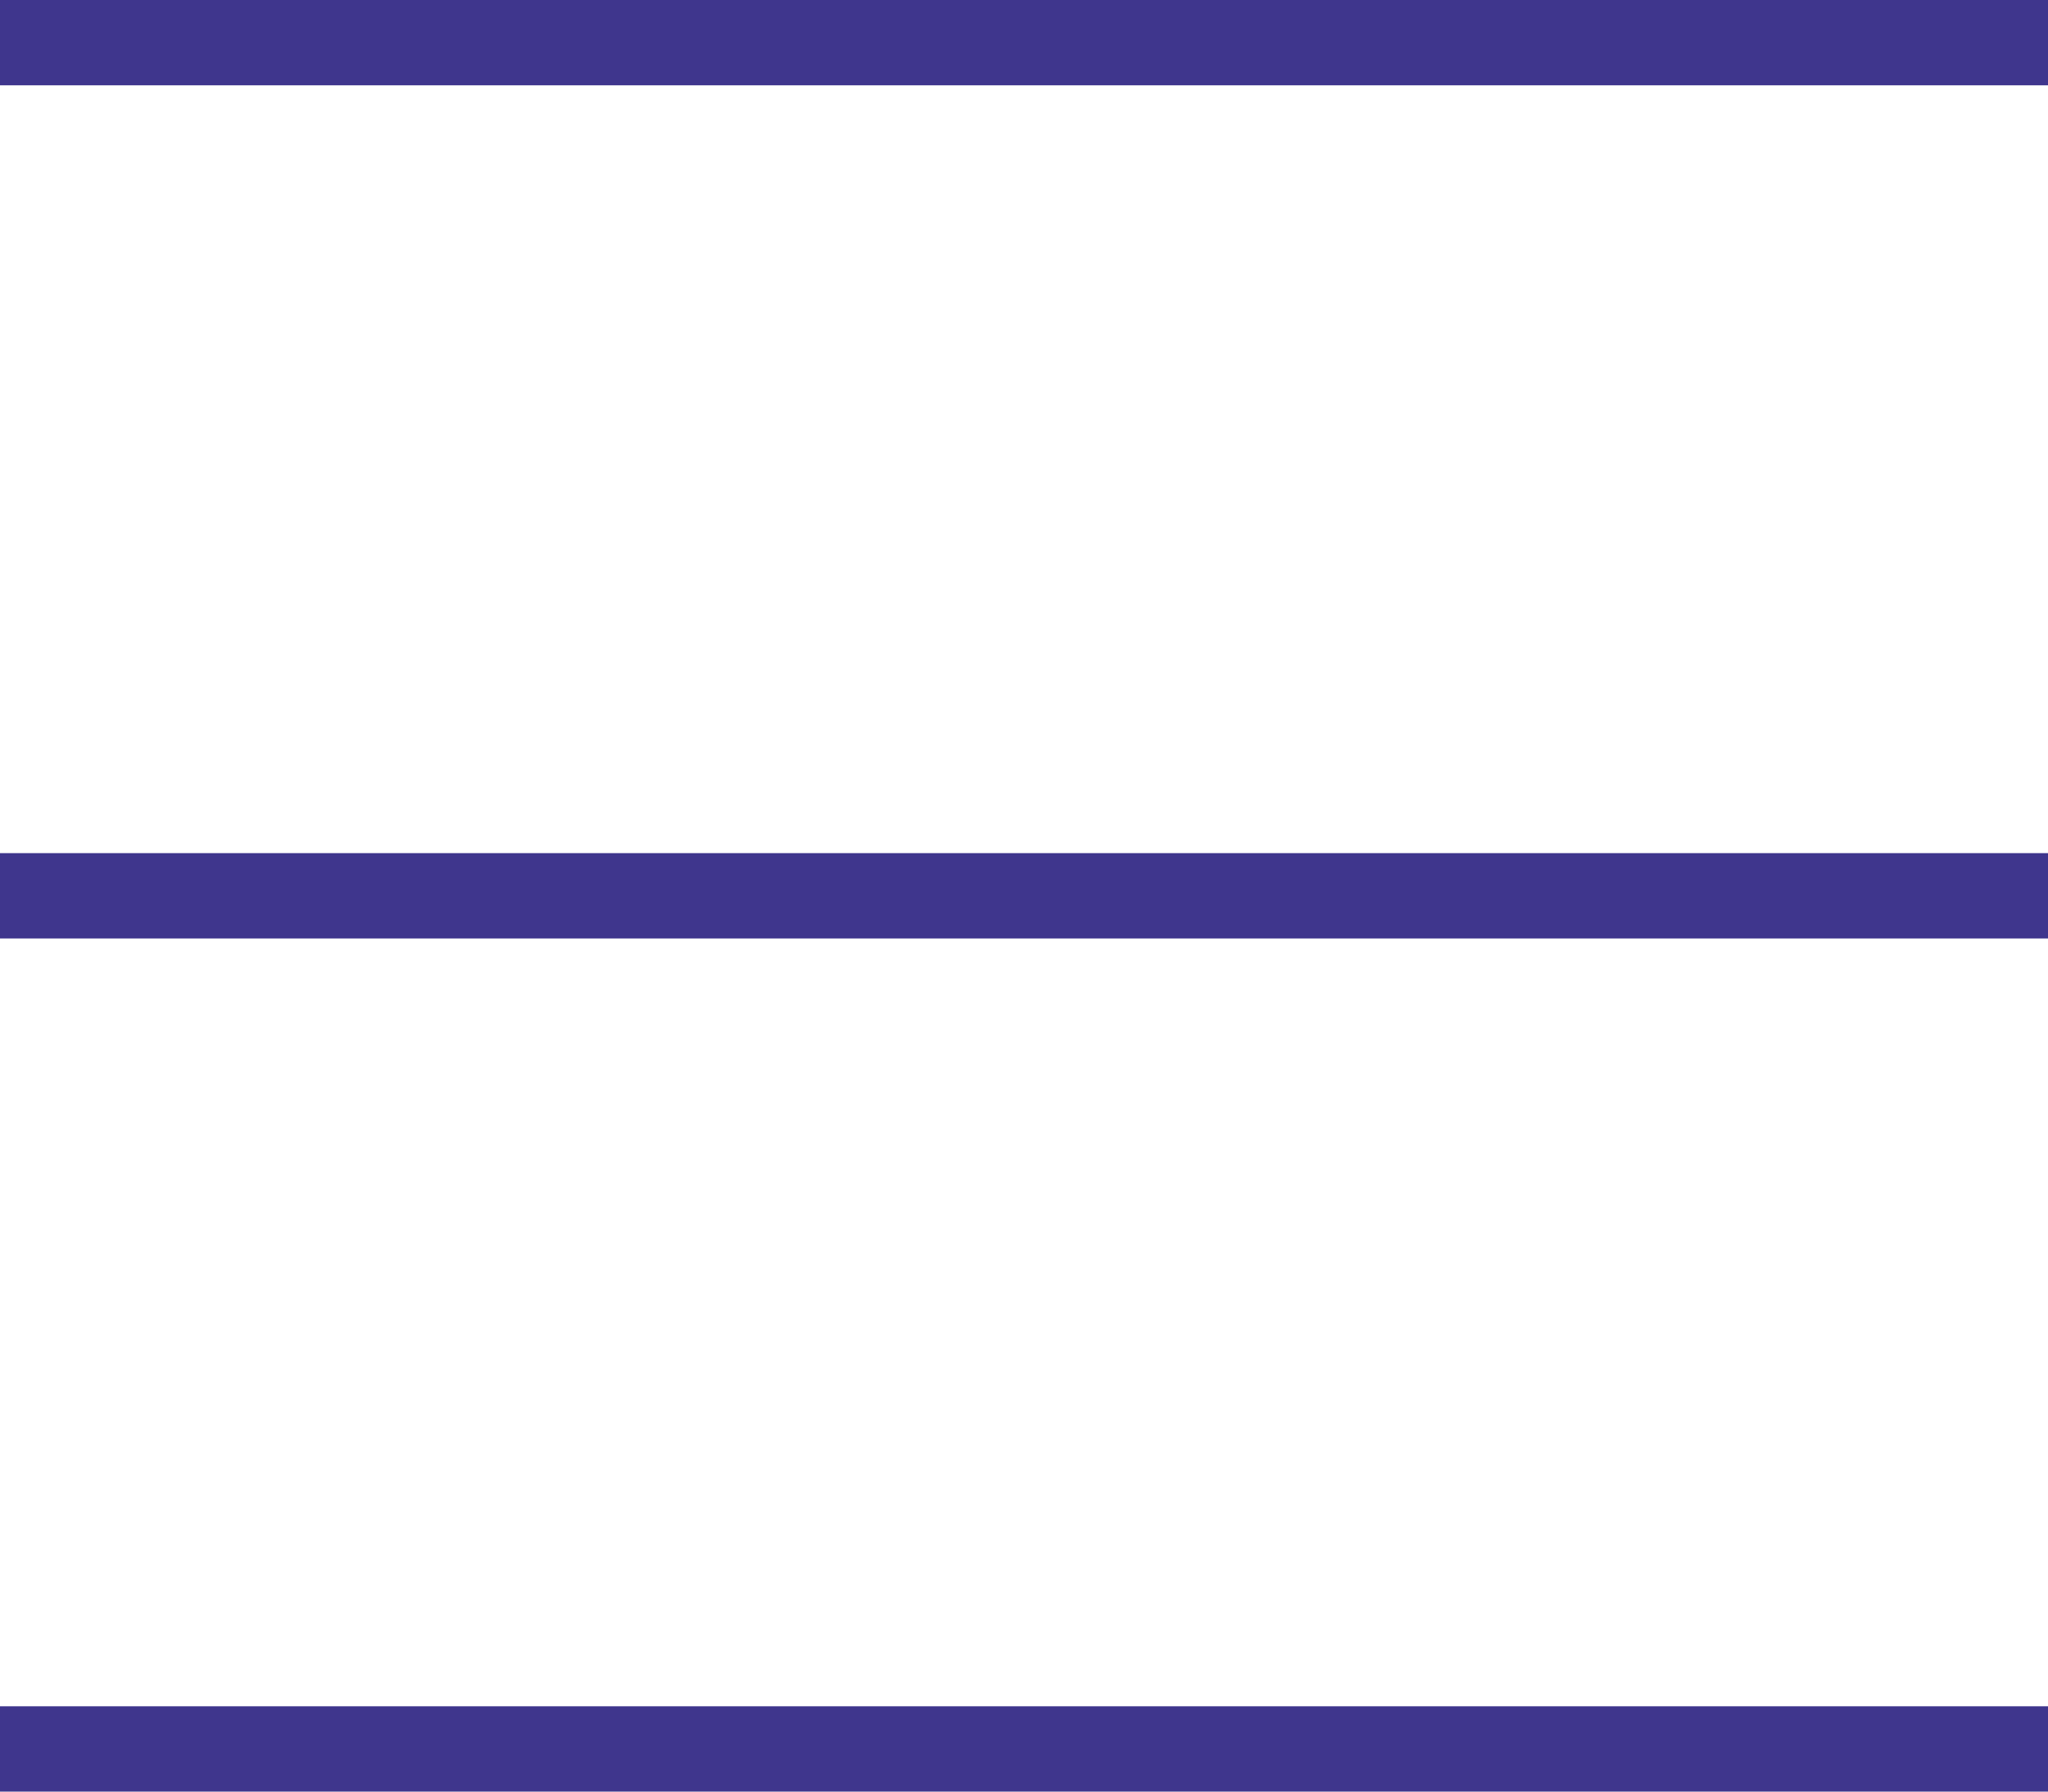
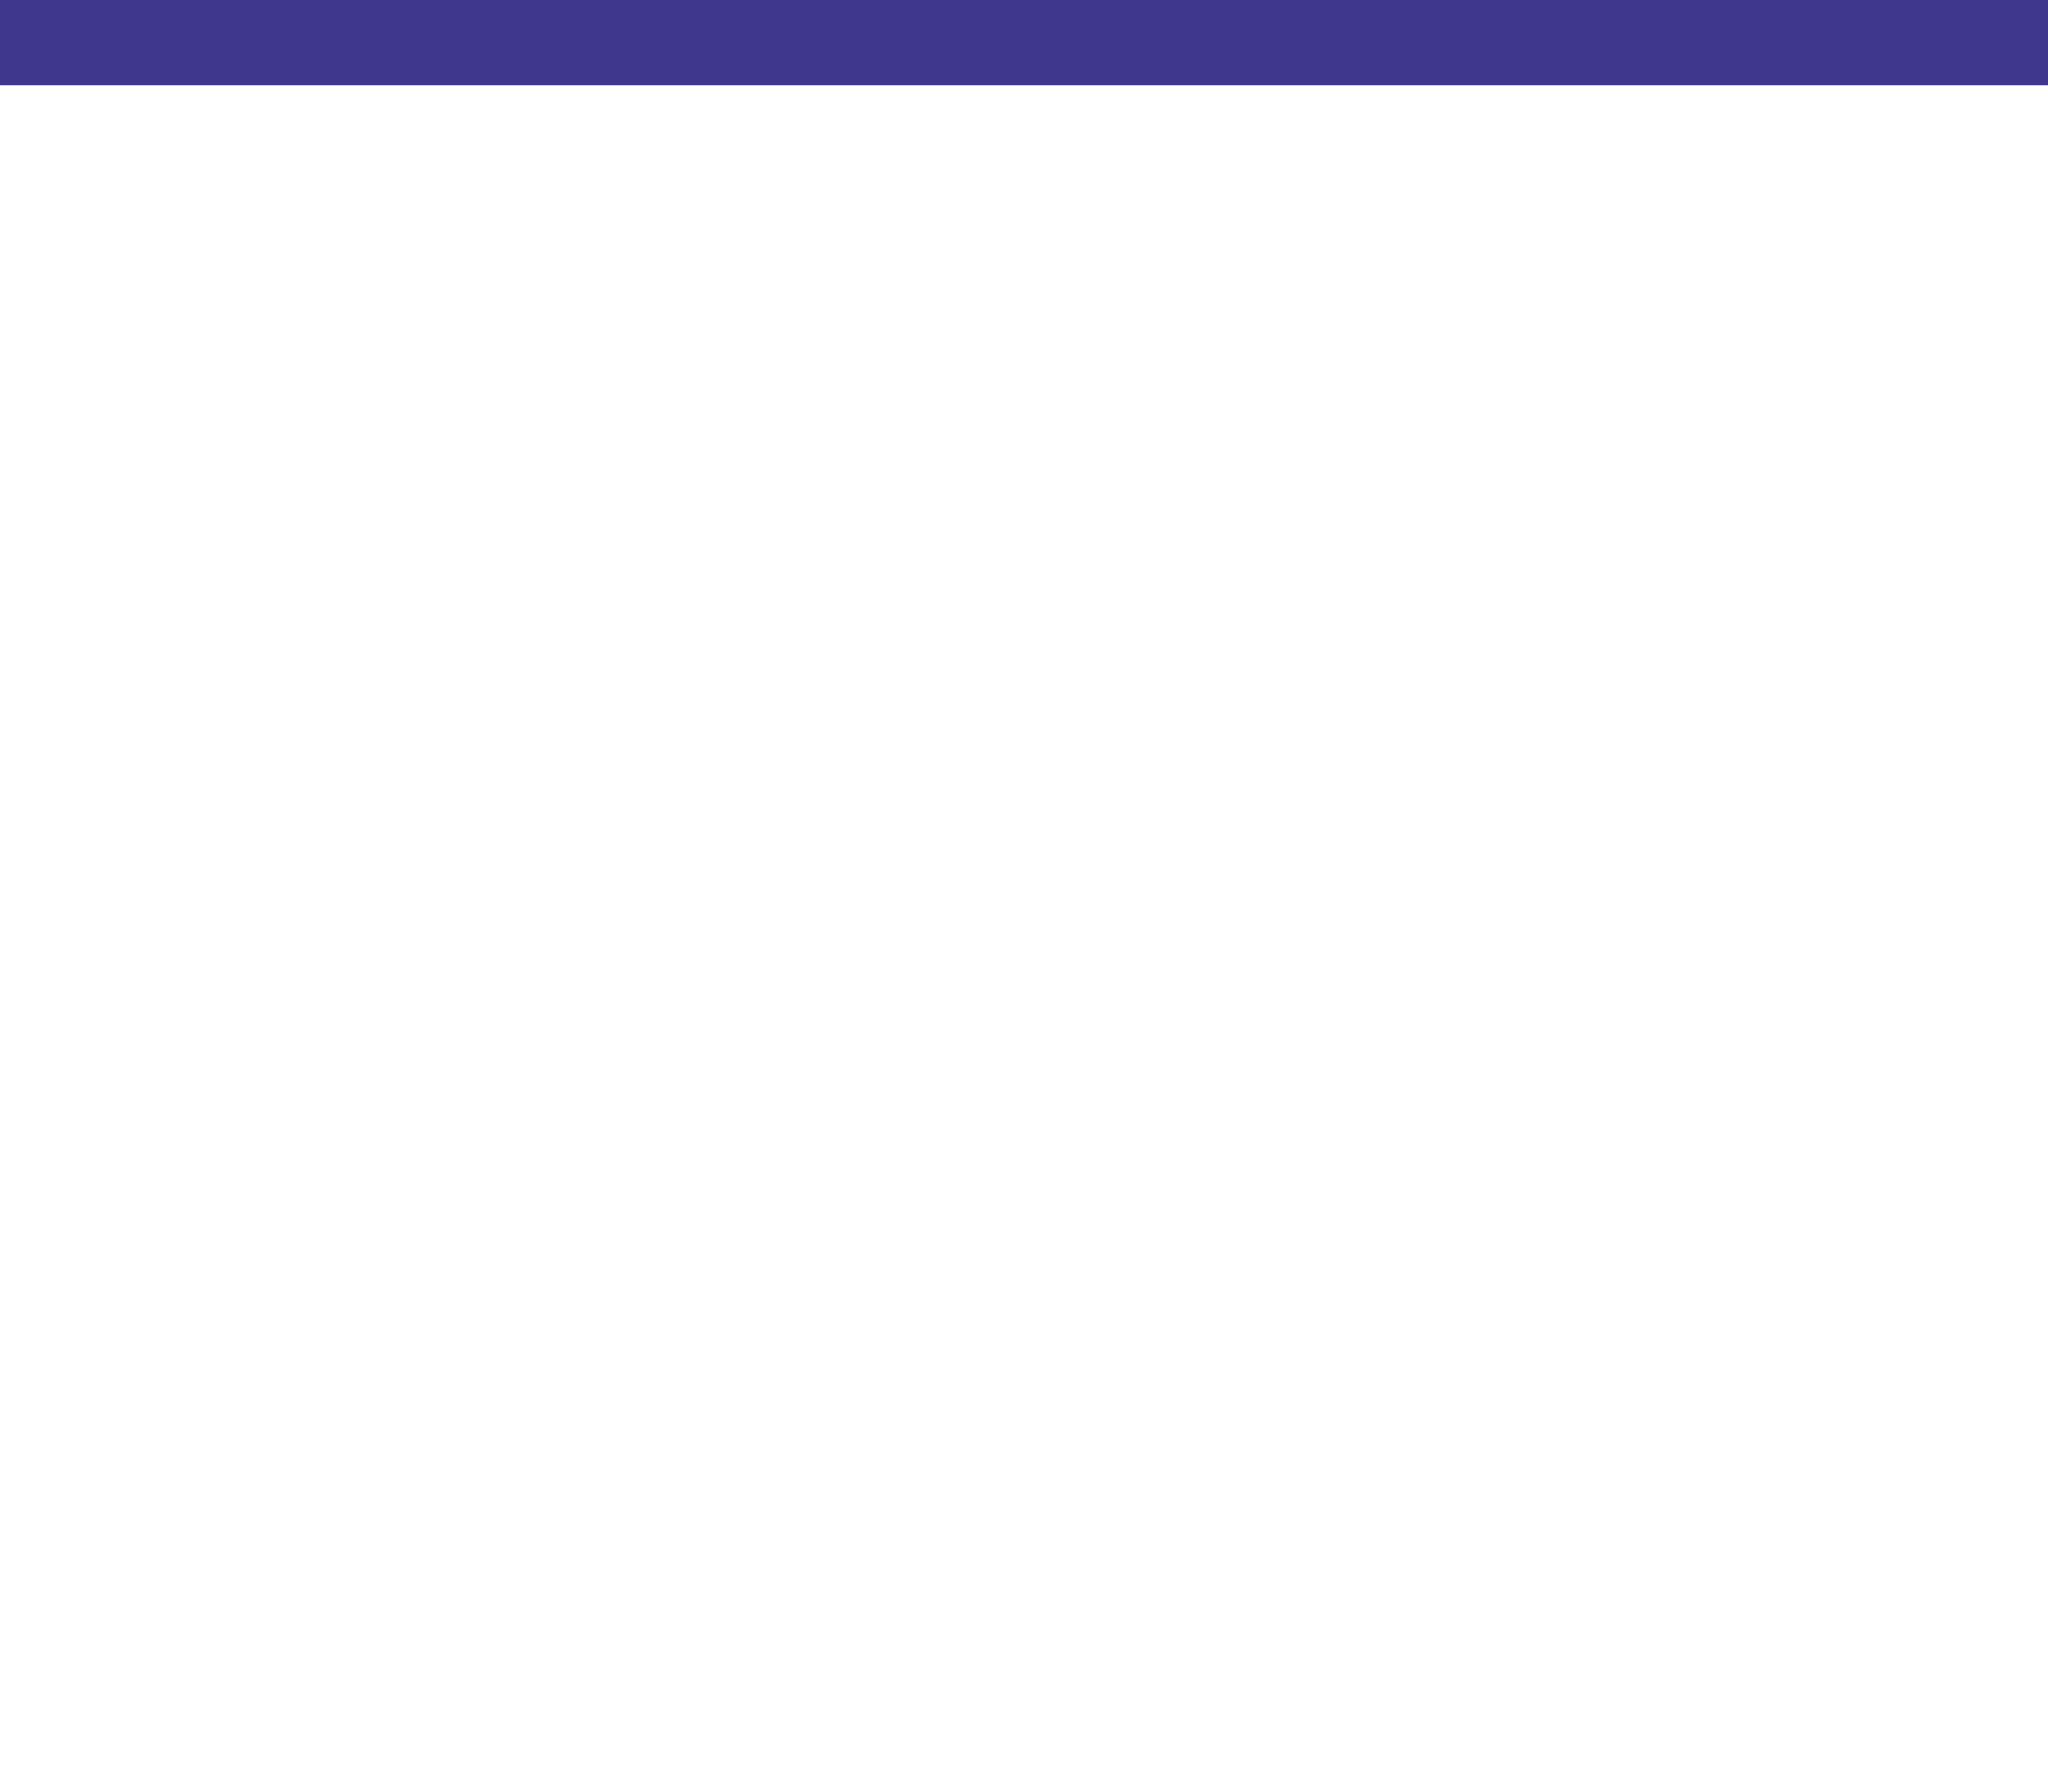
<svg xmlns="http://www.w3.org/2000/svg" width="24" height="21" viewBox="0 0 24 21">
  <g id="Component_2_5" data-name="Component 2 – 5" transform="translate(0 0.5)">
    <line id="Line_1" data-name="Line 1" x2="24" fill="none" stroke="#3f368d" stroke-width="1" />
-     <line id="Line_2" data-name="Line 2" x2="24" transform="translate(0 10)" fill="none" stroke="#3f368d" stroke-width="1" />
-     <line id="Line_3" data-name="Line 3" x2="24" transform="translate(0 20)" fill="none" stroke="#3f368d" stroke-width="1" />
  </g>
</svg>